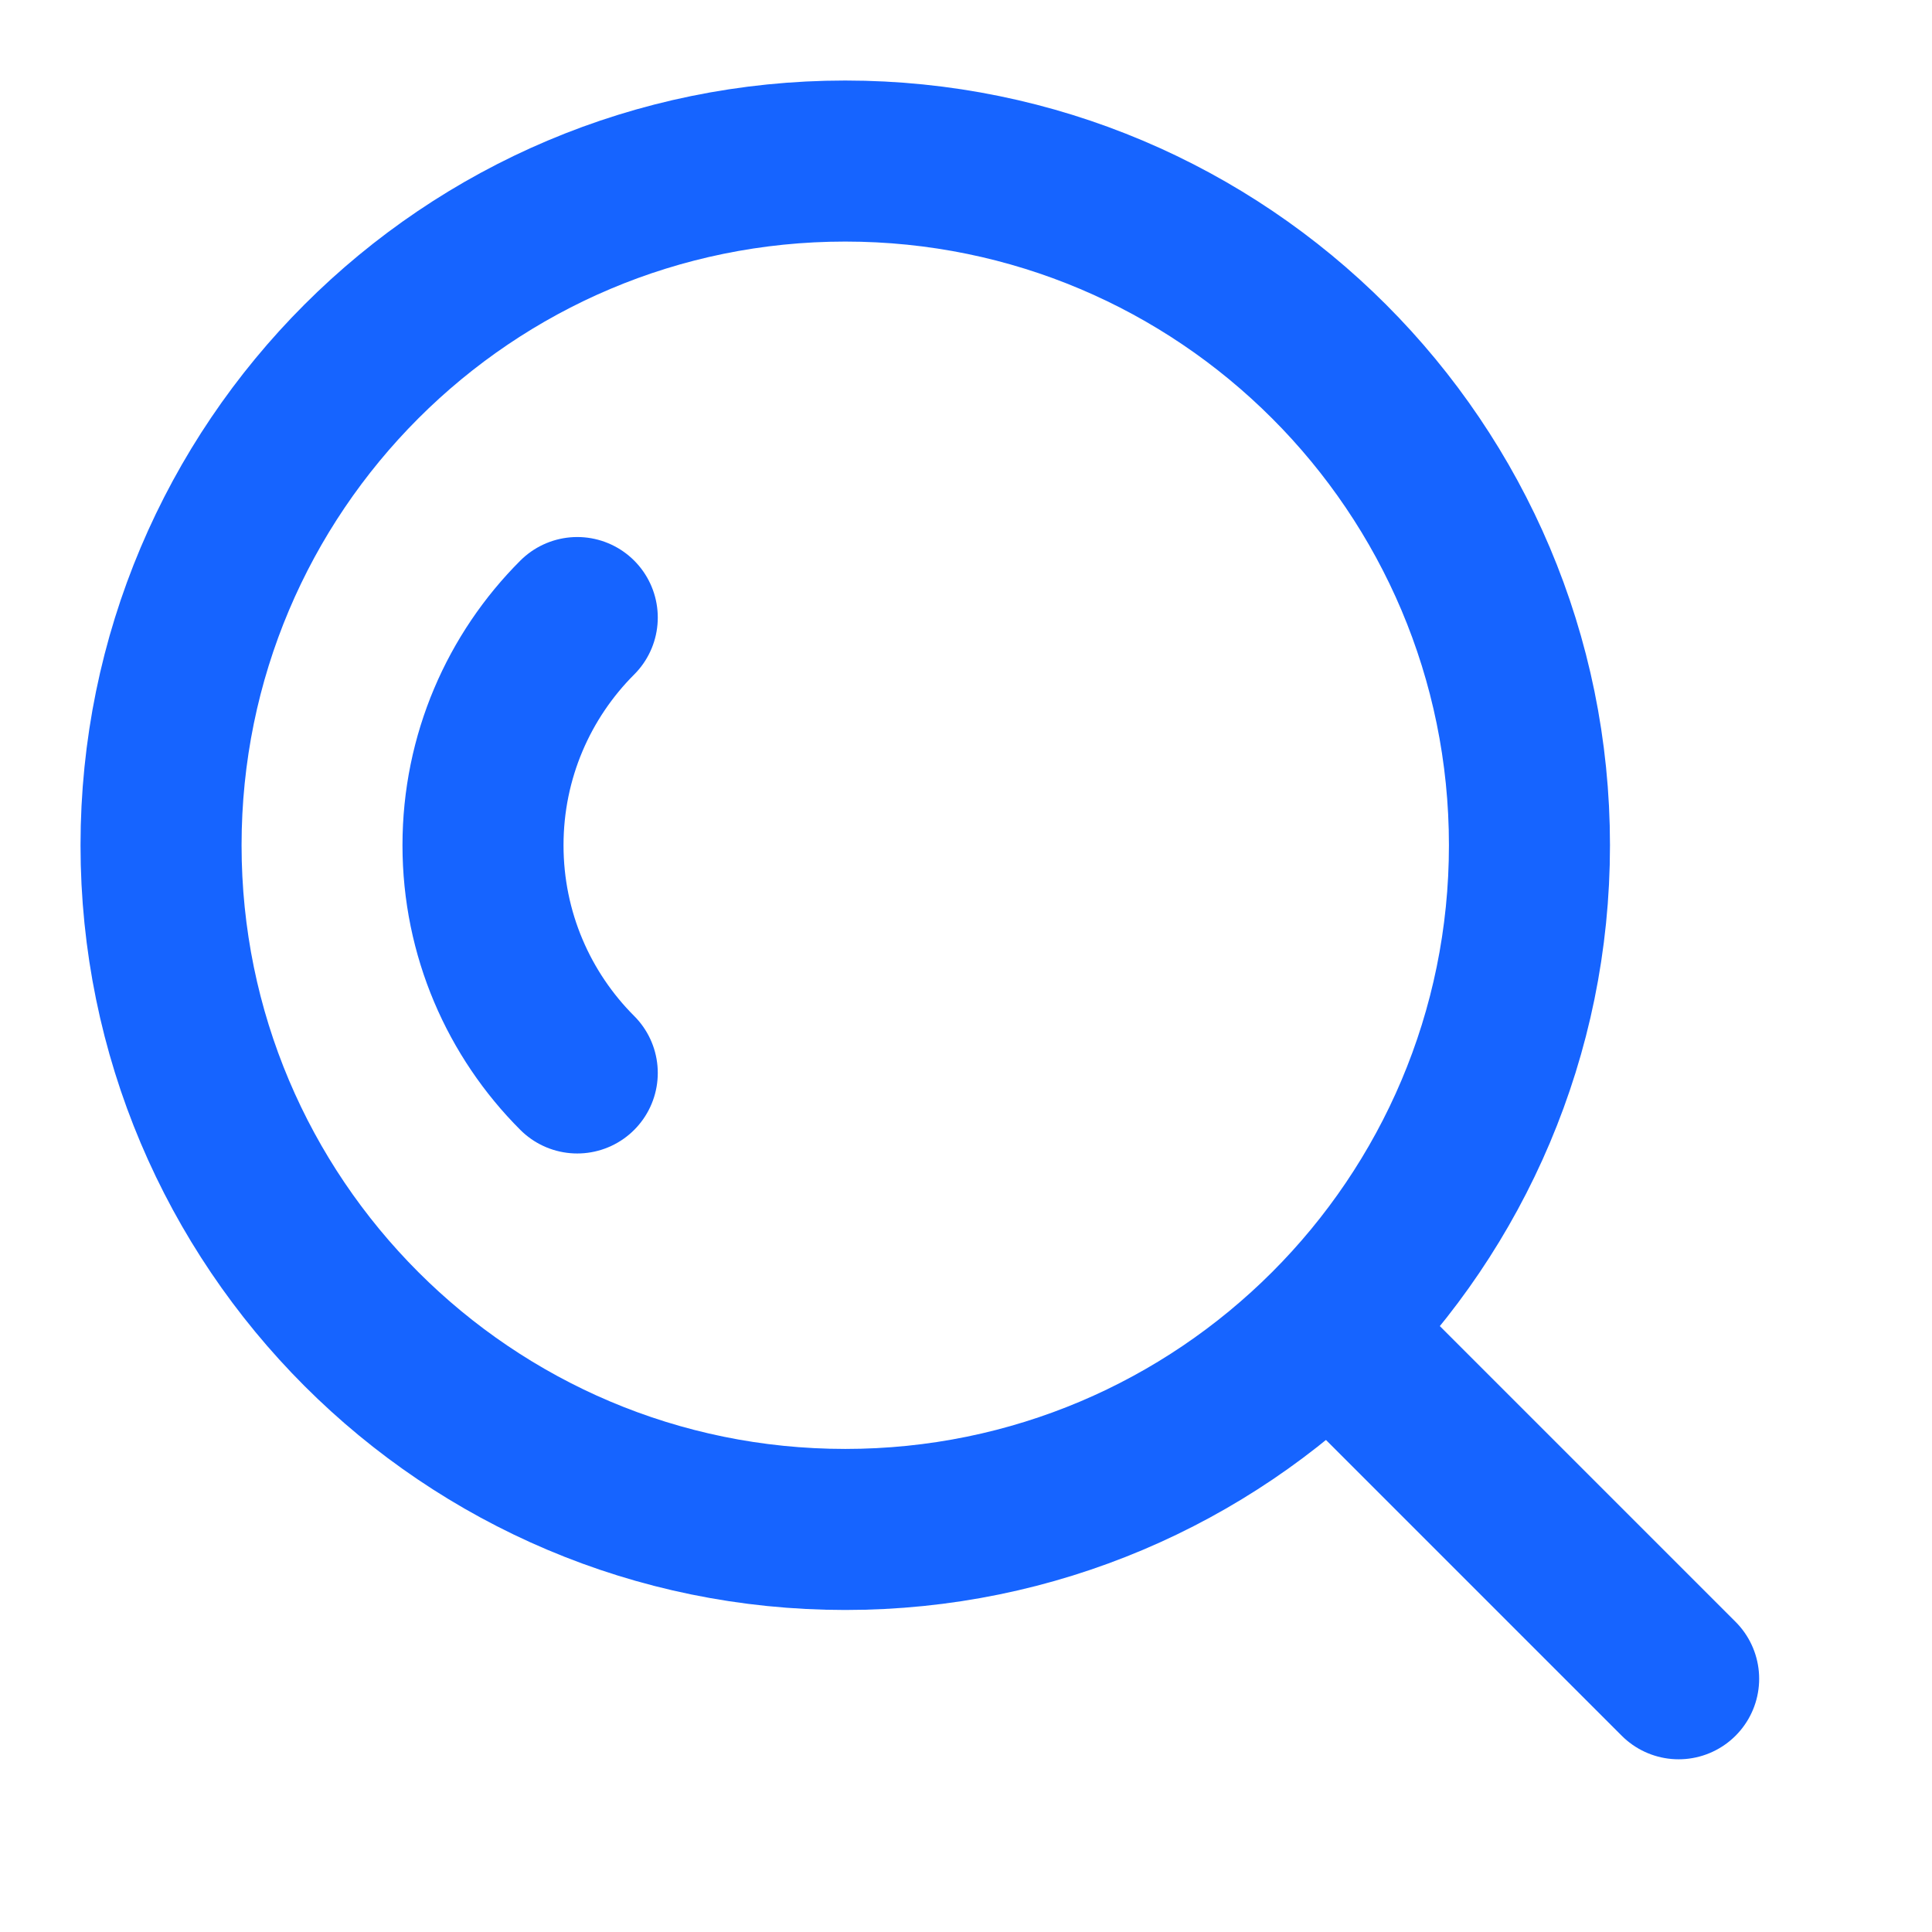
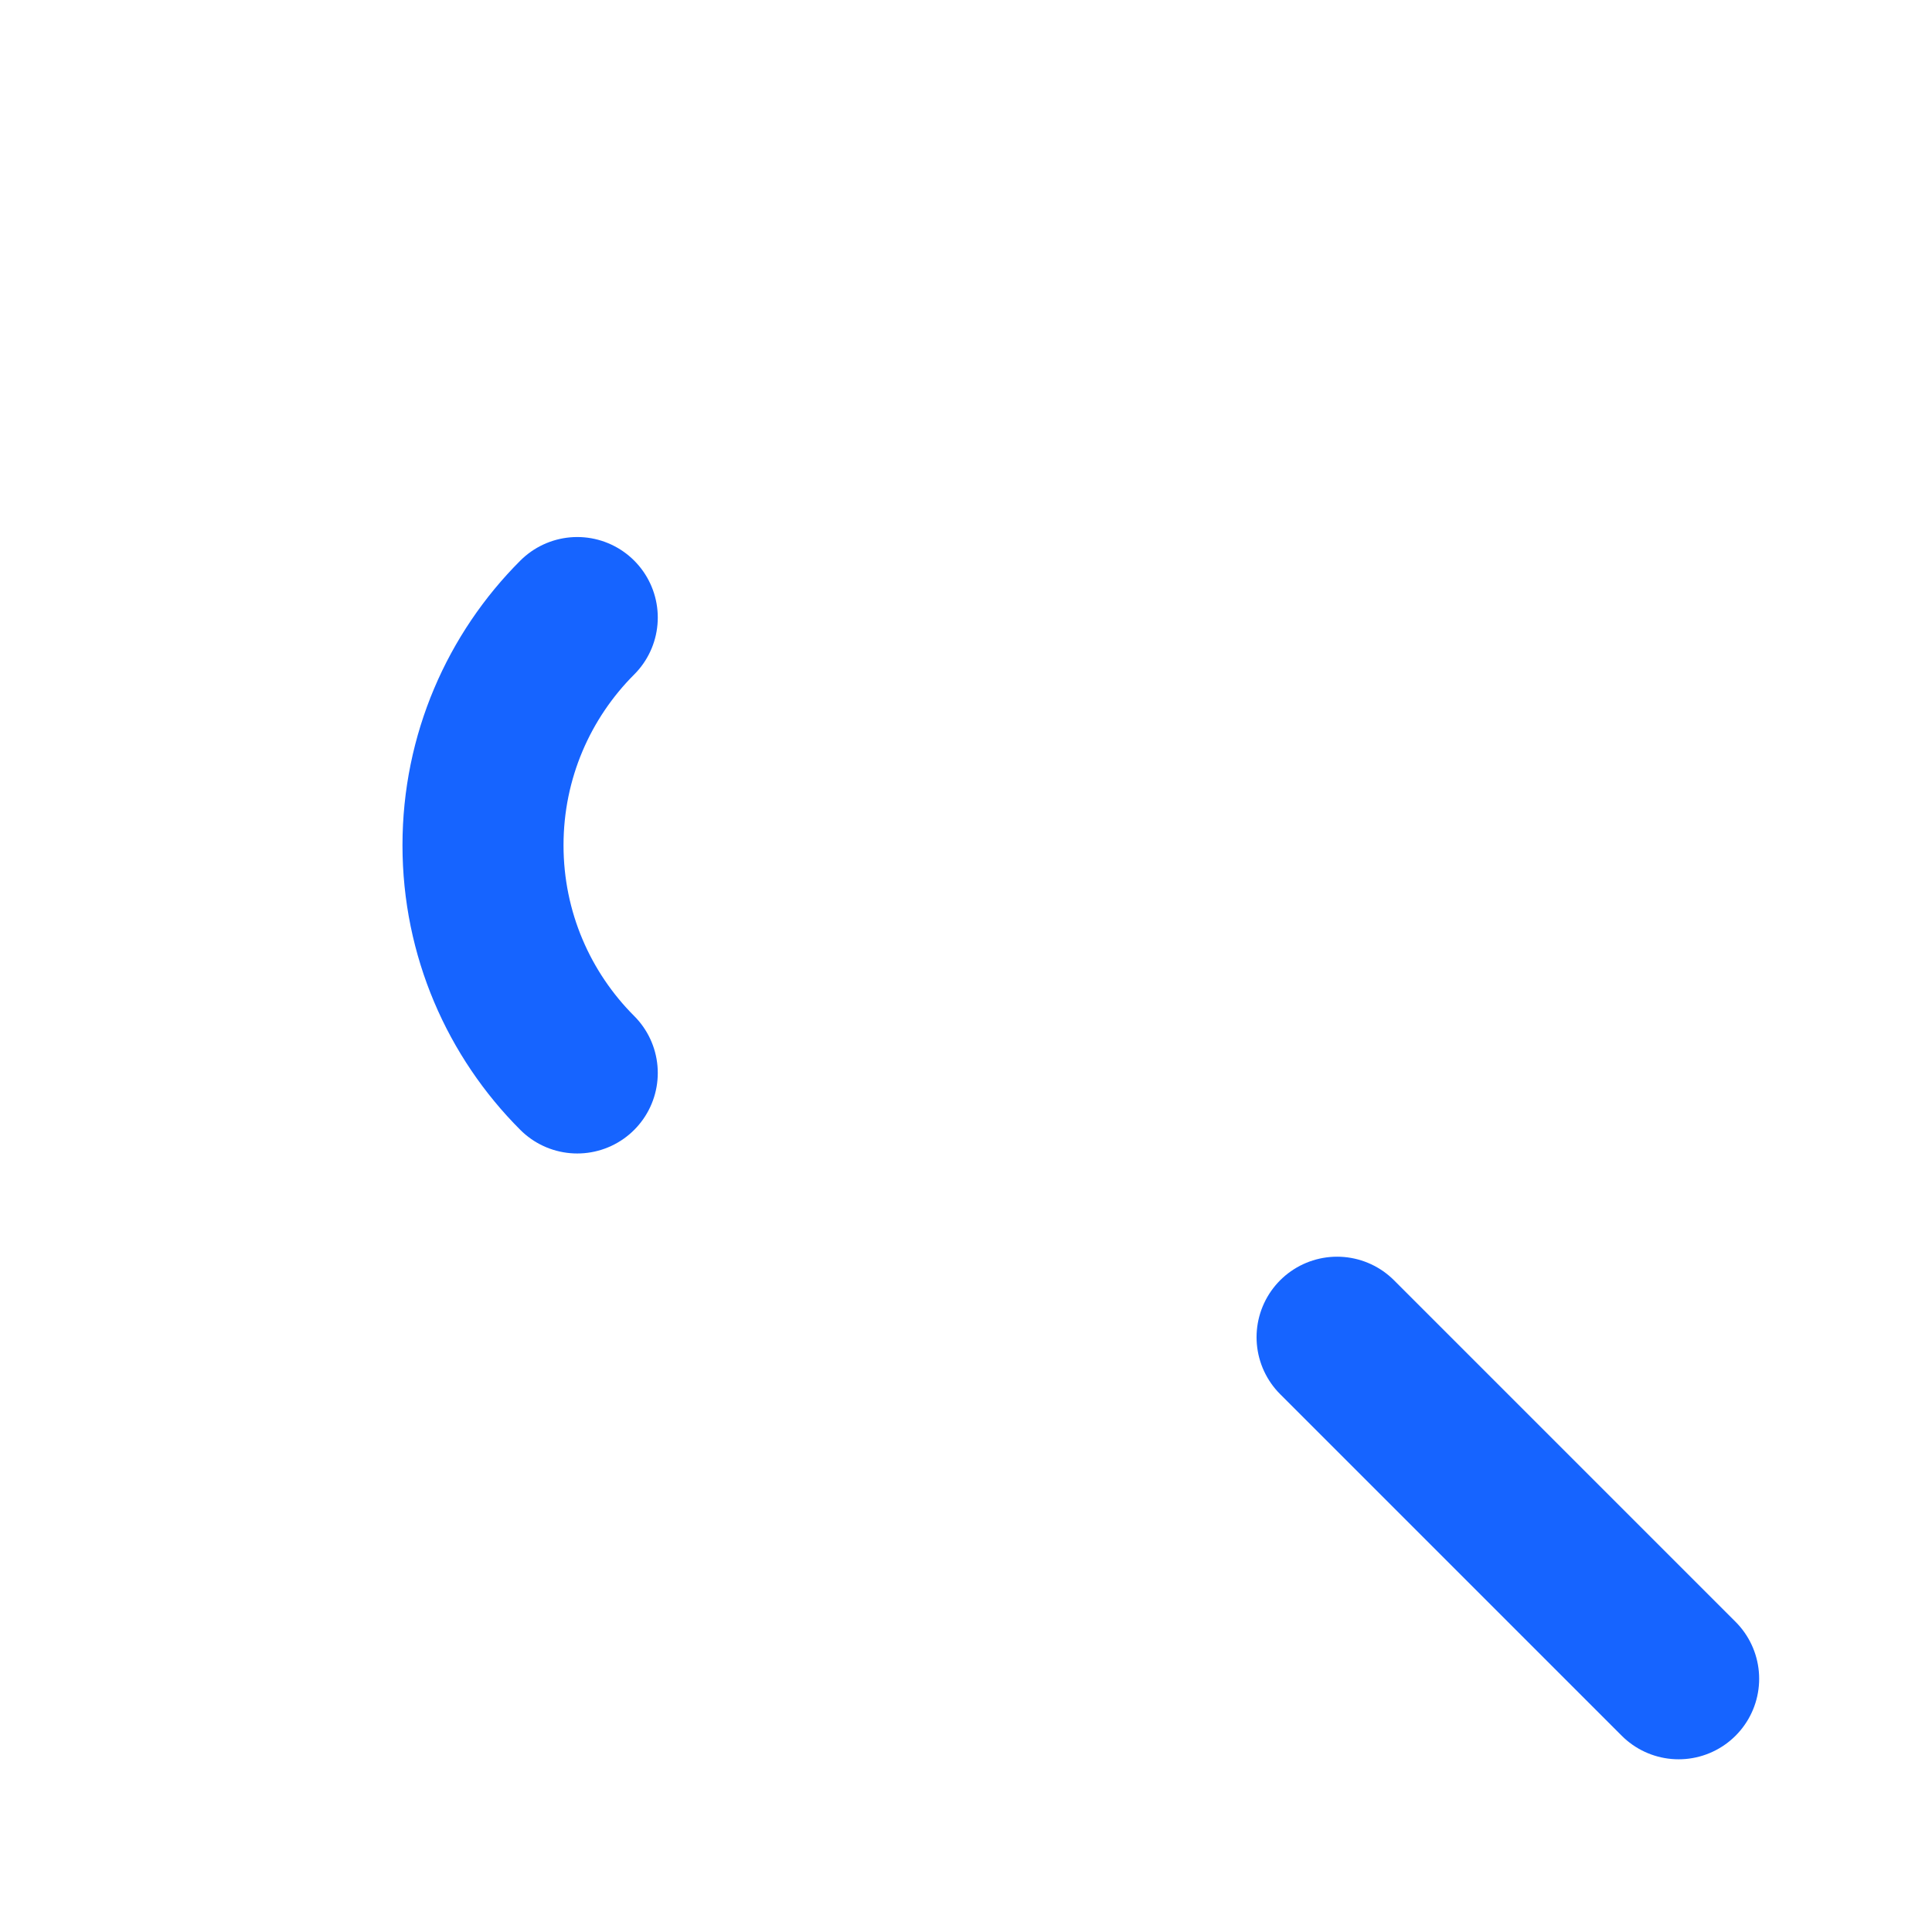
<svg xmlns="http://www.w3.org/2000/svg" width="14" height="14" viewBox="0 0 14 14" fill="none">
-   <path d="M11.083 6.125C11.083 8.863 8.863 11.083 6.125 11.083C3.386 11.083 1.167 8.863 1.167 6.125C1.167 3.387 3.386 1.167 6.125 1.167C8.863 1.167 11.083 3.387 11.083 6.125Z" stroke="rgba(22, 100, 255, 1)" stroke-width="1.167" stroke-linejoin="round" />
  <path stroke="rgba(22, 100, 255, 1)" stroke-width="1.167" stroke-linejoin="round" stroke-linecap="round" d="M4.183 7.775C3.761 7.353 3.5 6.769 3.5 6.125C3.5 5.481 3.761 4.897 4.183 4.475" />
  <path stroke="rgba(22, 100, 255, 1)" stroke-width="1.167" stroke-linejoin="round" stroke-linecap="round" d="M9.689 9.69L12.164 12.165" />
</svg>